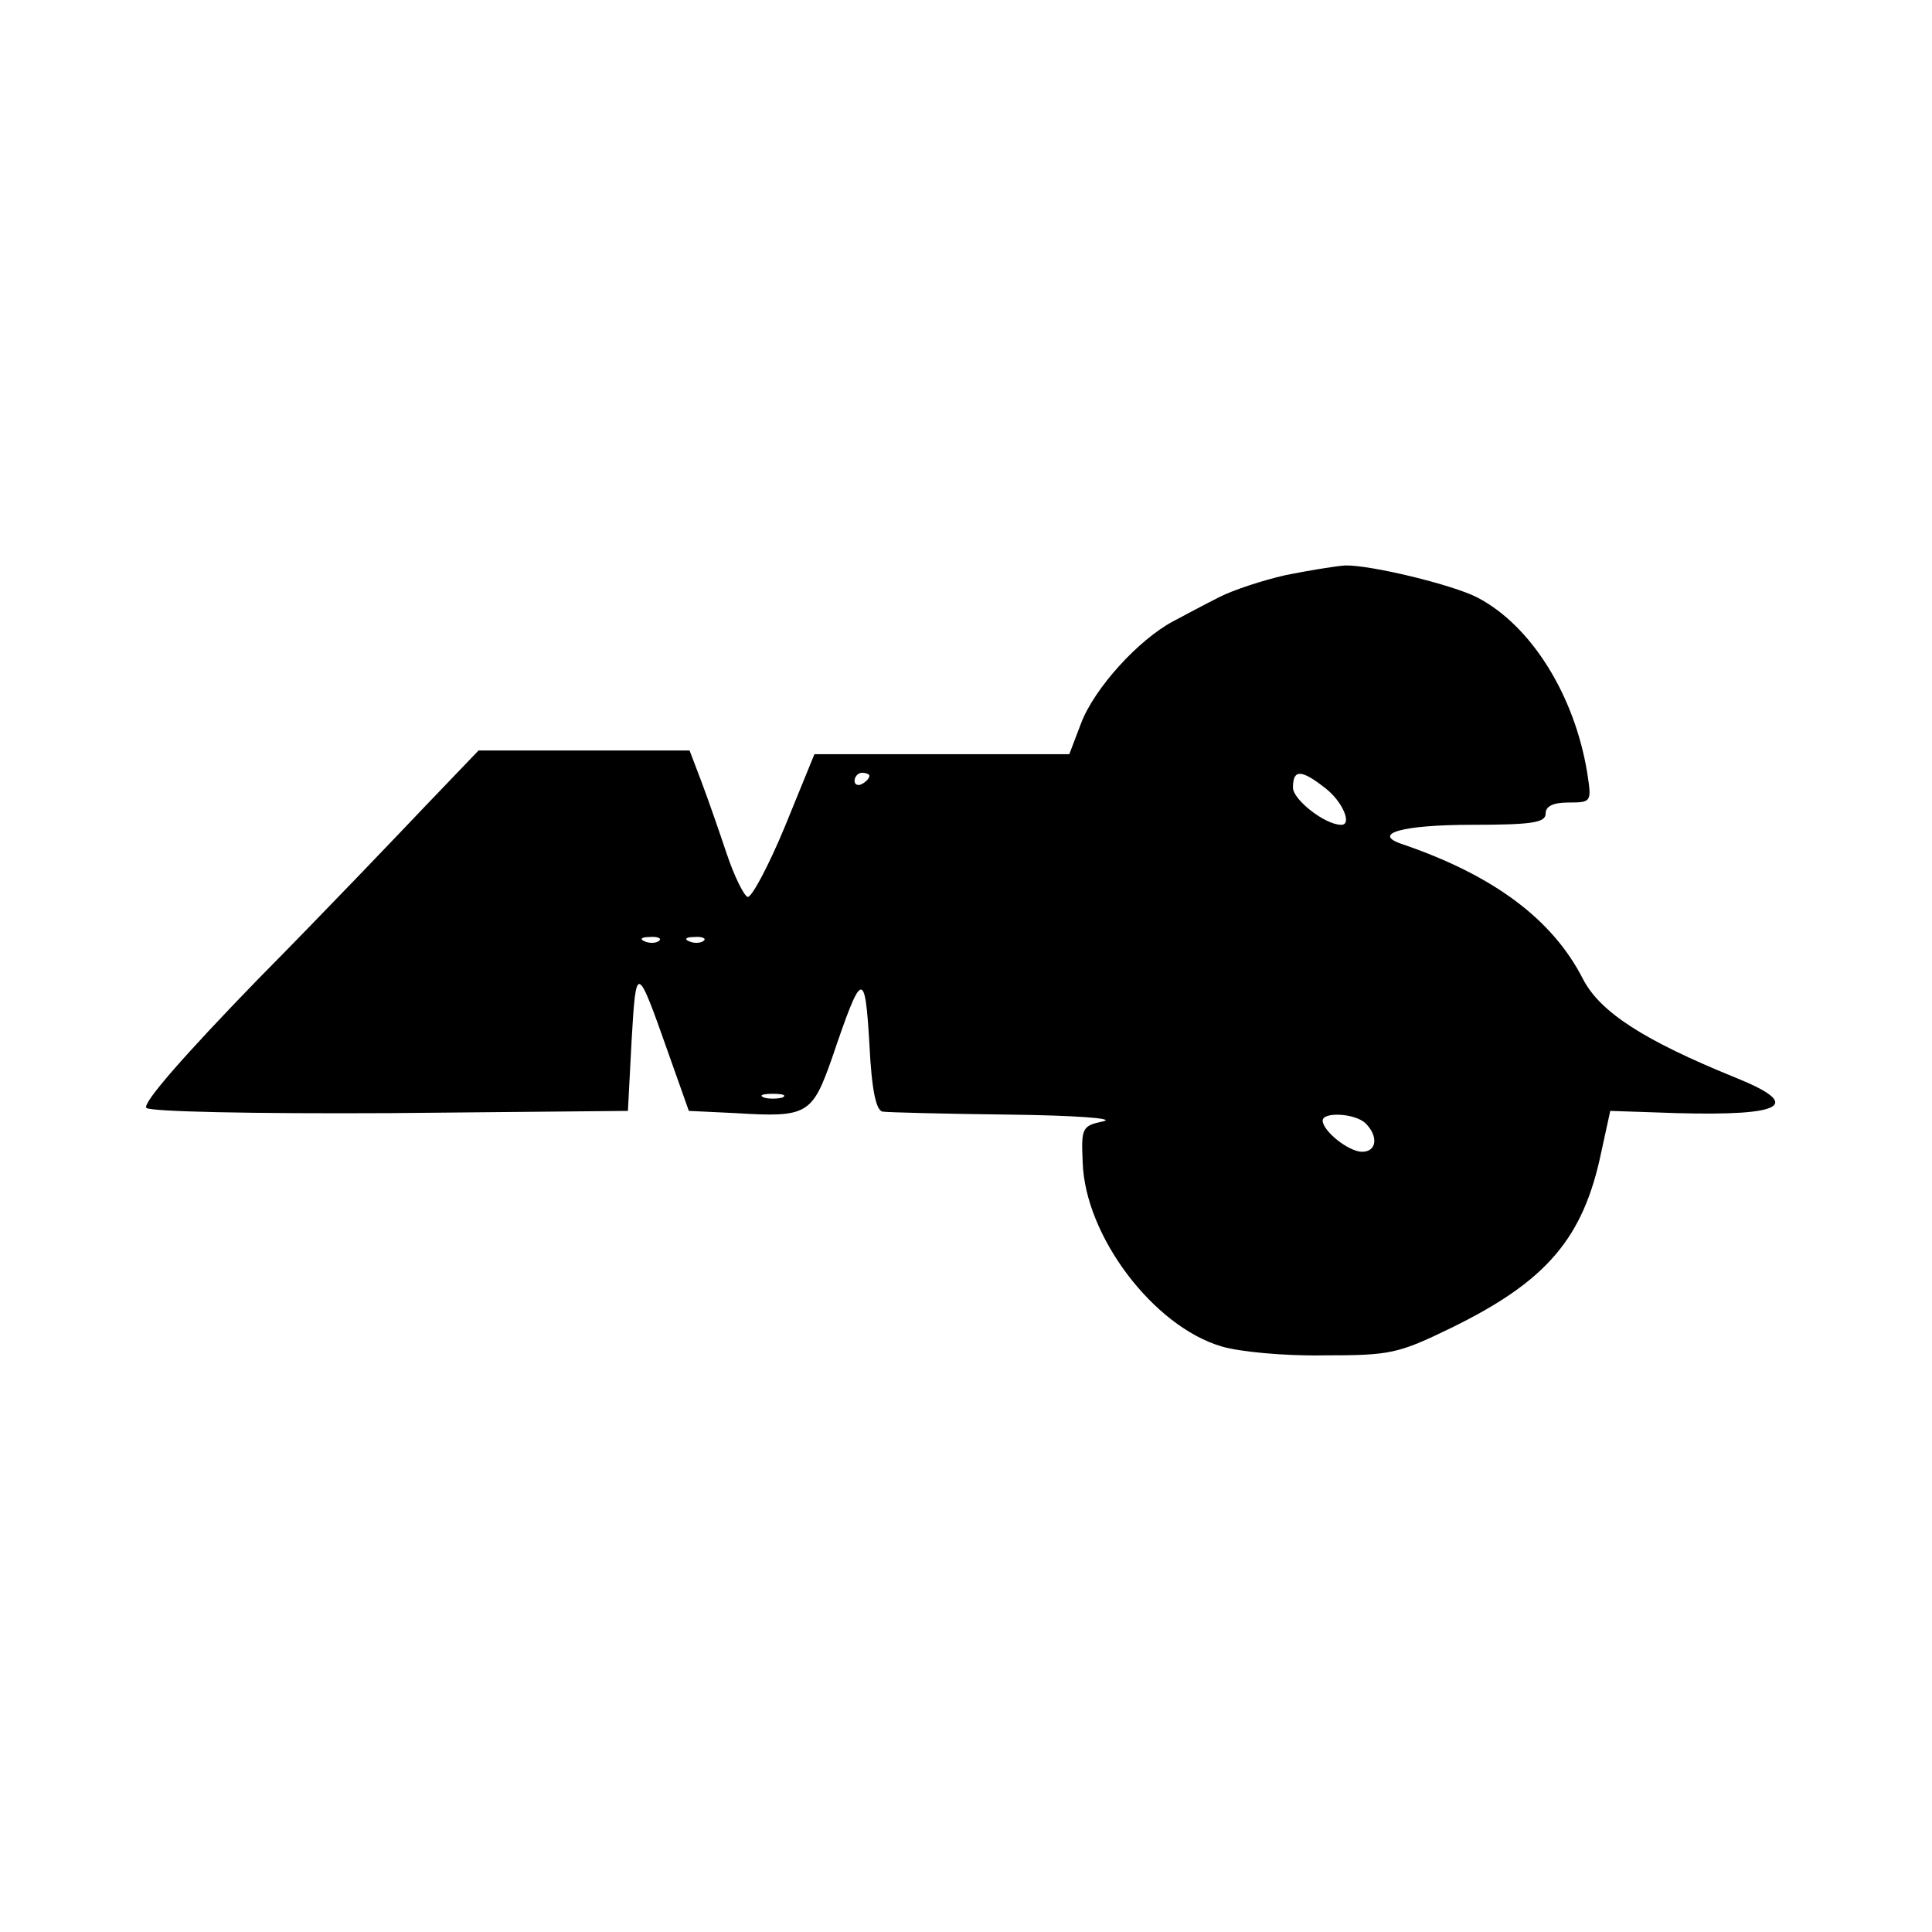
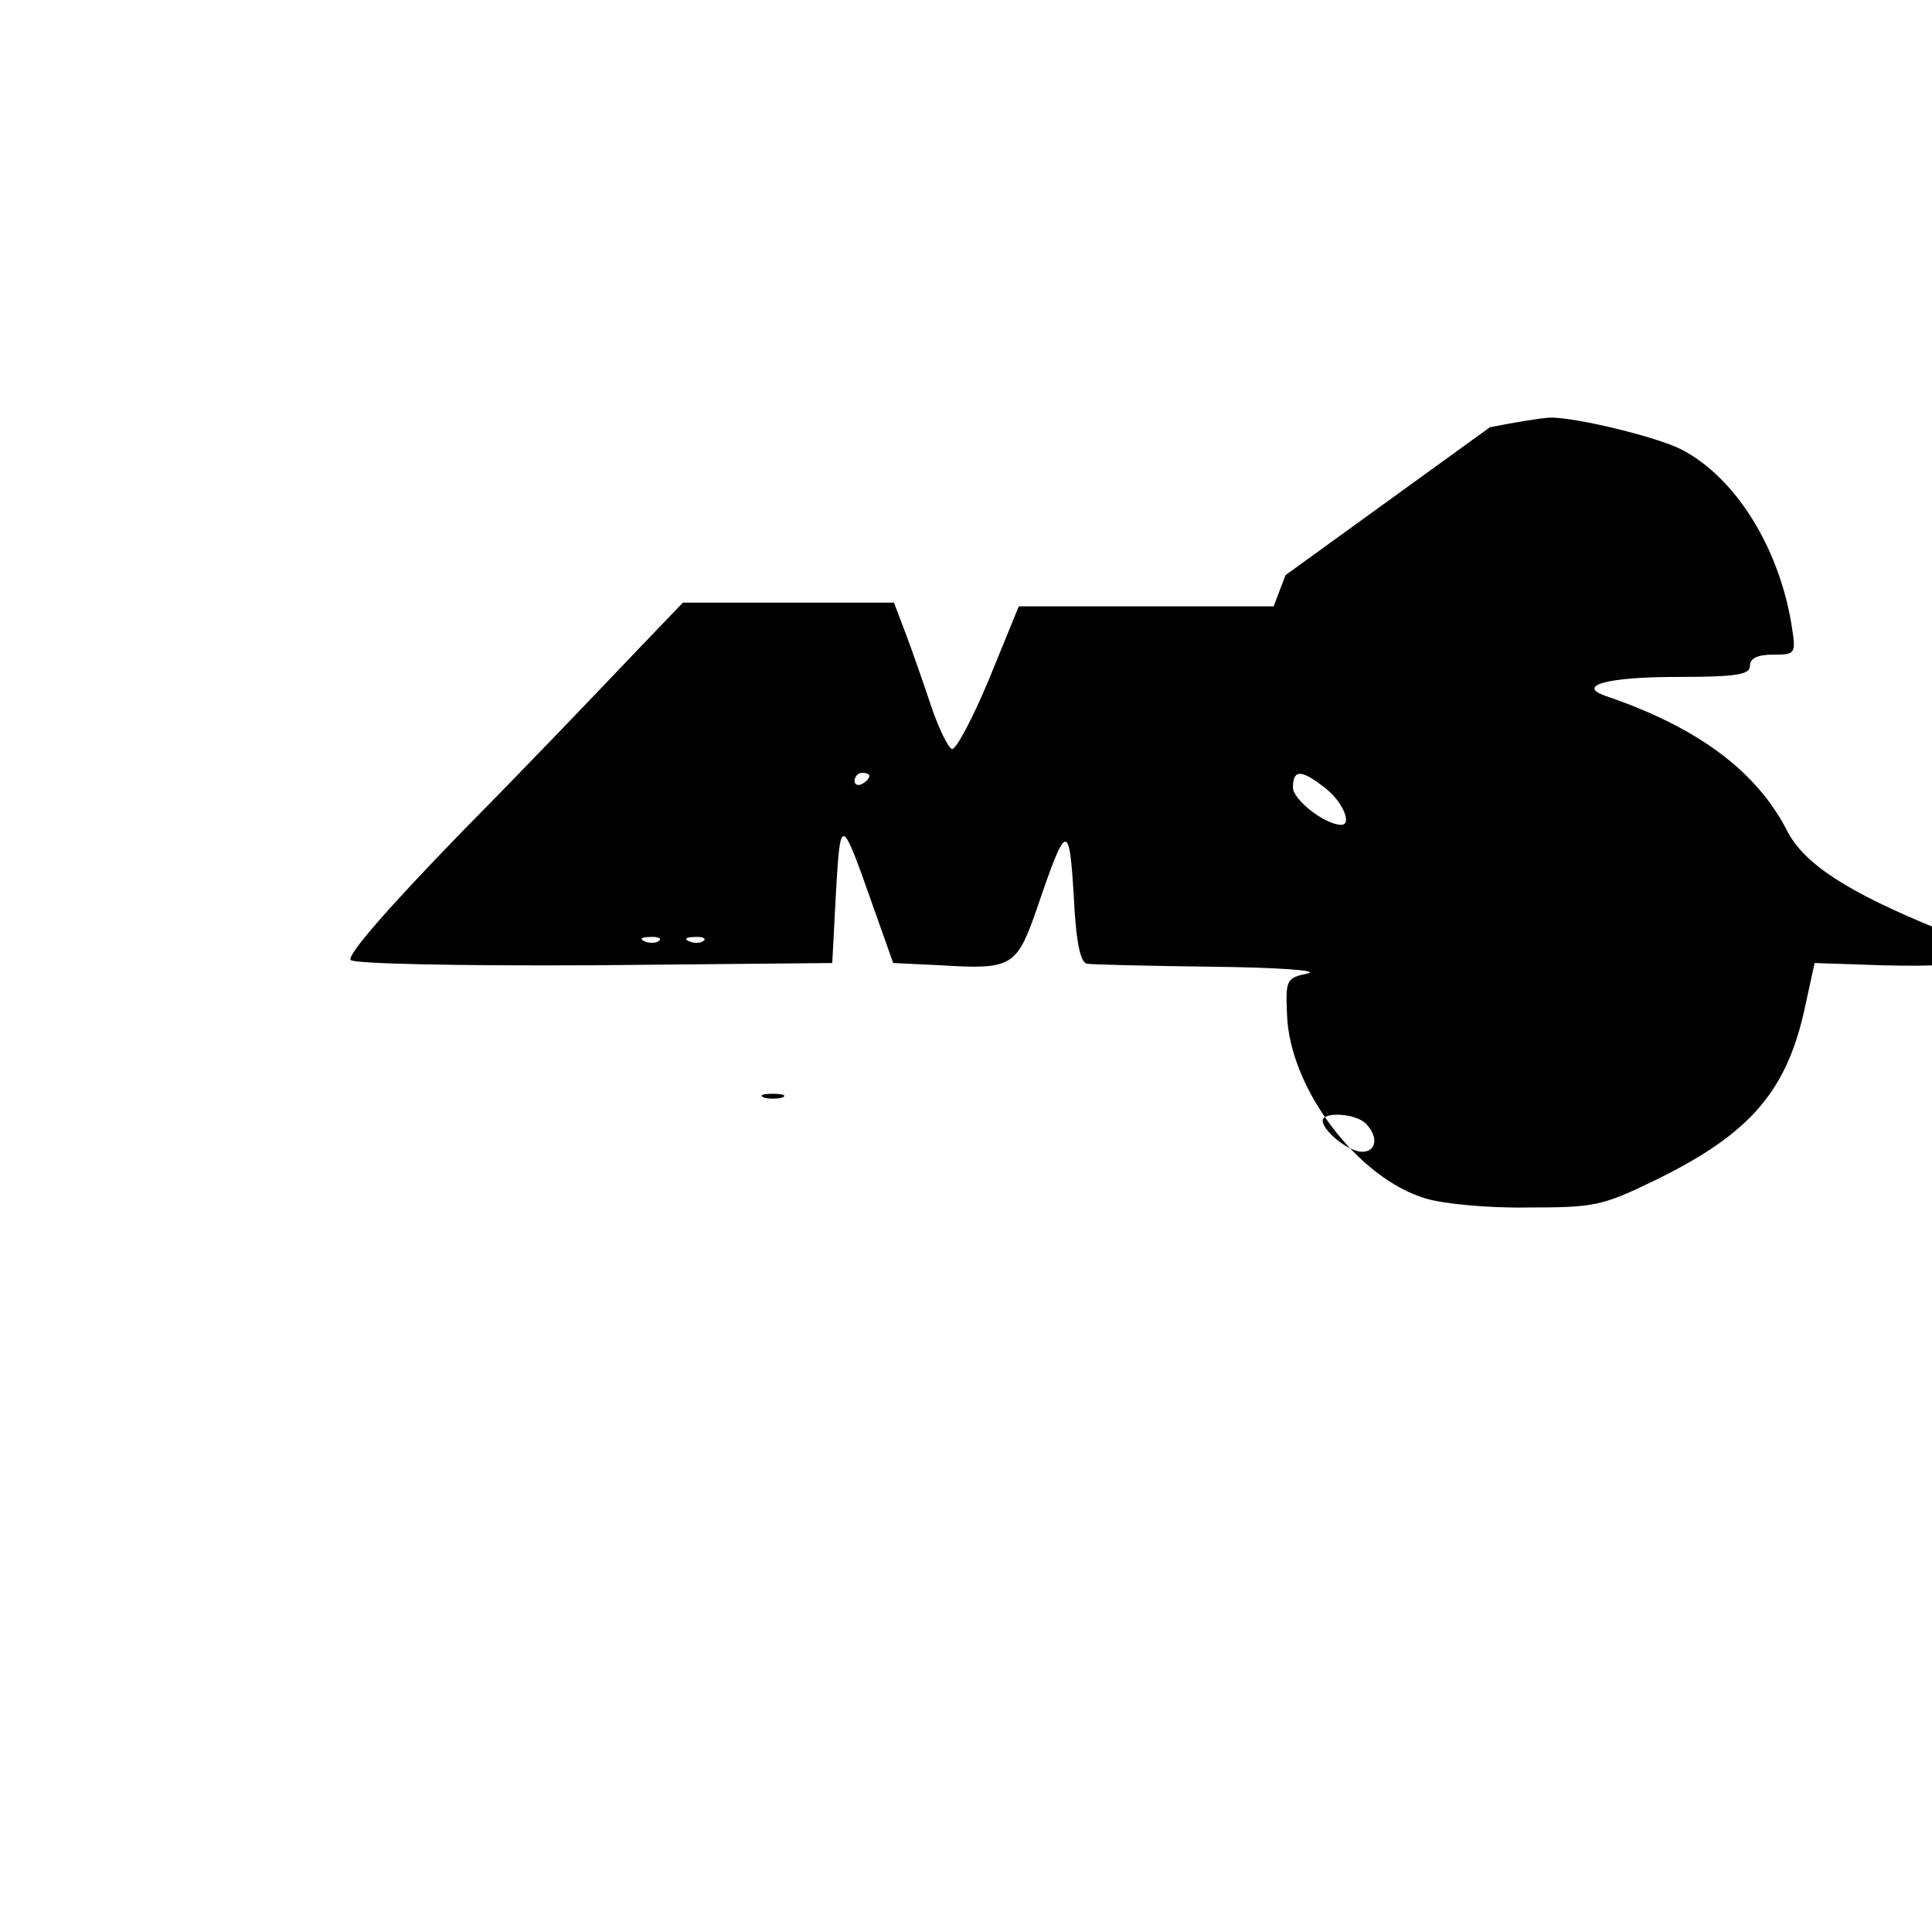
<svg xmlns="http://www.w3.org/2000/svg" version="1.0" width="260pt" height="260pt" viewBox="0 0 260 260" preserveAspectRatio="xMidYMid meet">
  <g transform="translate(0,260) scale(0.1,-0.1)" fill="#000000" stroke="none">
-     <path d="M1730 1826 c-31 -7 -70 -20 -88 -29 -18 -9 -46 -24 -63 -33 -47 -25 -106 -90 -124 -137 l-16 -42 -171 0 -172 0 -40 -98 c-22 -53 -45 -96 -50 -94 -5 2 -18 28 -28 58 -10 30 -25 73 -34 97 l-16 42 -142 0 -142 0 -69 -72 c-38 -40 -140 -147 -228 -236 -98 -101 -156 -167 -150 -173 5 -5 142 -8 329 -7 l319 3 5 95 c6 104 7 103 49 -16 l28 -79 63 -3 c97 -6 103 -2 130 75 40 118 44 119 50 18 3 -62 9 -90 18 -91 6 -1 83 -3 170 -4 86 -1 144 -5 127 -9 -29 -6 -30 -9 -28 -55 3 -99 95 -221 187 -248 23 -7 84 -13 137 -12 90 0 100 2 172 37 129 63 178 121 202 237 l12 55 89 -3 c146 -4 171 11 79 48 -123 50 -182 88 -205 133 -41 80 -120 139 -243 181 -42 14 0 26 94 26 81 0 99 3 99 15 0 10 10 15 31 15 31 0 31 1 25 40 -17 104 -75 198 -148 236 -33 17 -144 44 -178 43 -14 -1 -50 -7 -80 -13z m-560 -270 c0 -3 -4 -8 -10 -11 -5 -3 -10 -1 -10 4 0 6 5 11 10 11 6 0 10 -2 10 -4z m614 -17 c23 -18 36 -49 21 -49 -22 0 -65 34 -65 50 0 25 11 25 44 -1z m-897 -205 c-3 -3 -12 -4 -19 -1 -8 3 -5 6 6 6 11 1 17 -2 13 -5z m60 0 c-3 -3 -12 -4 -19 -1 -8 3 -5 6 6 6 11 1 17 -2 13 -5z m106 -211 c-7 -2 -19 -2 -25 0 -7 3 -2 5 12 5 14 0 19 -2 13 -5z m785 -35 c17 -17 15 -38 -5 -38 -18 0 -53 28 -53 42 0 12 44 10 58 -4z" />
+     <path d="M1730 1826 l-16 -42 -171 0 -172 0 -40 -98 c-22 -53 -45 -96 -50 -94 -5 2 -18 28 -28 58 -10 30 -25 73 -34 97 l-16 42 -142 0 -142 0 -69 -72 c-38 -40 -140 -147 -228 -236 -98 -101 -156 -167 -150 -173 5 -5 142 -8 329 -7 l319 3 5 95 c6 104 7 103 49 -16 l28 -79 63 -3 c97 -6 103 -2 130 75 40 118 44 119 50 18 3 -62 9 -90 18 -91 6 -1 83 -3 170 -4 86 -1 144 -5 127 -9 -29 -6 -30 -9 -28 -55 3 -99 95 -221 187 -248 23 -7 84 -13 137 -12 90 0 100 2 172 37 129 63 178 121 202 237 l12 55 89 -3 c146 -4 171 11 79 48 -123 50 -182 88 -205 133 -41 80 -120 139 -243 181 -42 14 0 26 94 26 81 0 99 3 99 15 0 10 10 15 31 15 31 0 31 1 25 40 -17 104 -75 198 -148 236 -33 17 -144 44 -178 43 -14 -1 -50 -7 -80 -13z m-560 -270 c0 -3 -4 -8 -10 -11 -5 -3 -10 -1 -10 4 0 6 5 11 10 11 6 0 10 -2 10 -4z m614 -17 c23 -18 36 -49 21 -49 -22 0 -65 34 -65 50 0 25 11 25 44 -1z m-897 -205 c-3 -3 -12 -4 -19 -1 -8 3 -5 6 6 6 11 1 17 -2 13 -5z m60 0 c-3 -3 -12 -4 -19 -1 -8 3 -5 6 6 6 11 1 17 -2 13 -5z m106 -211 c-7 -2 -19 -2 -25 0 -7 3 -2 5 12 5 14 0 19 -2 13 -5z m785 -35 c17 -17 15 -38 -5 -38 -18 0 -53 28 -53 42 0 12 44 10 58 -4z" />
  </g>
</svg>